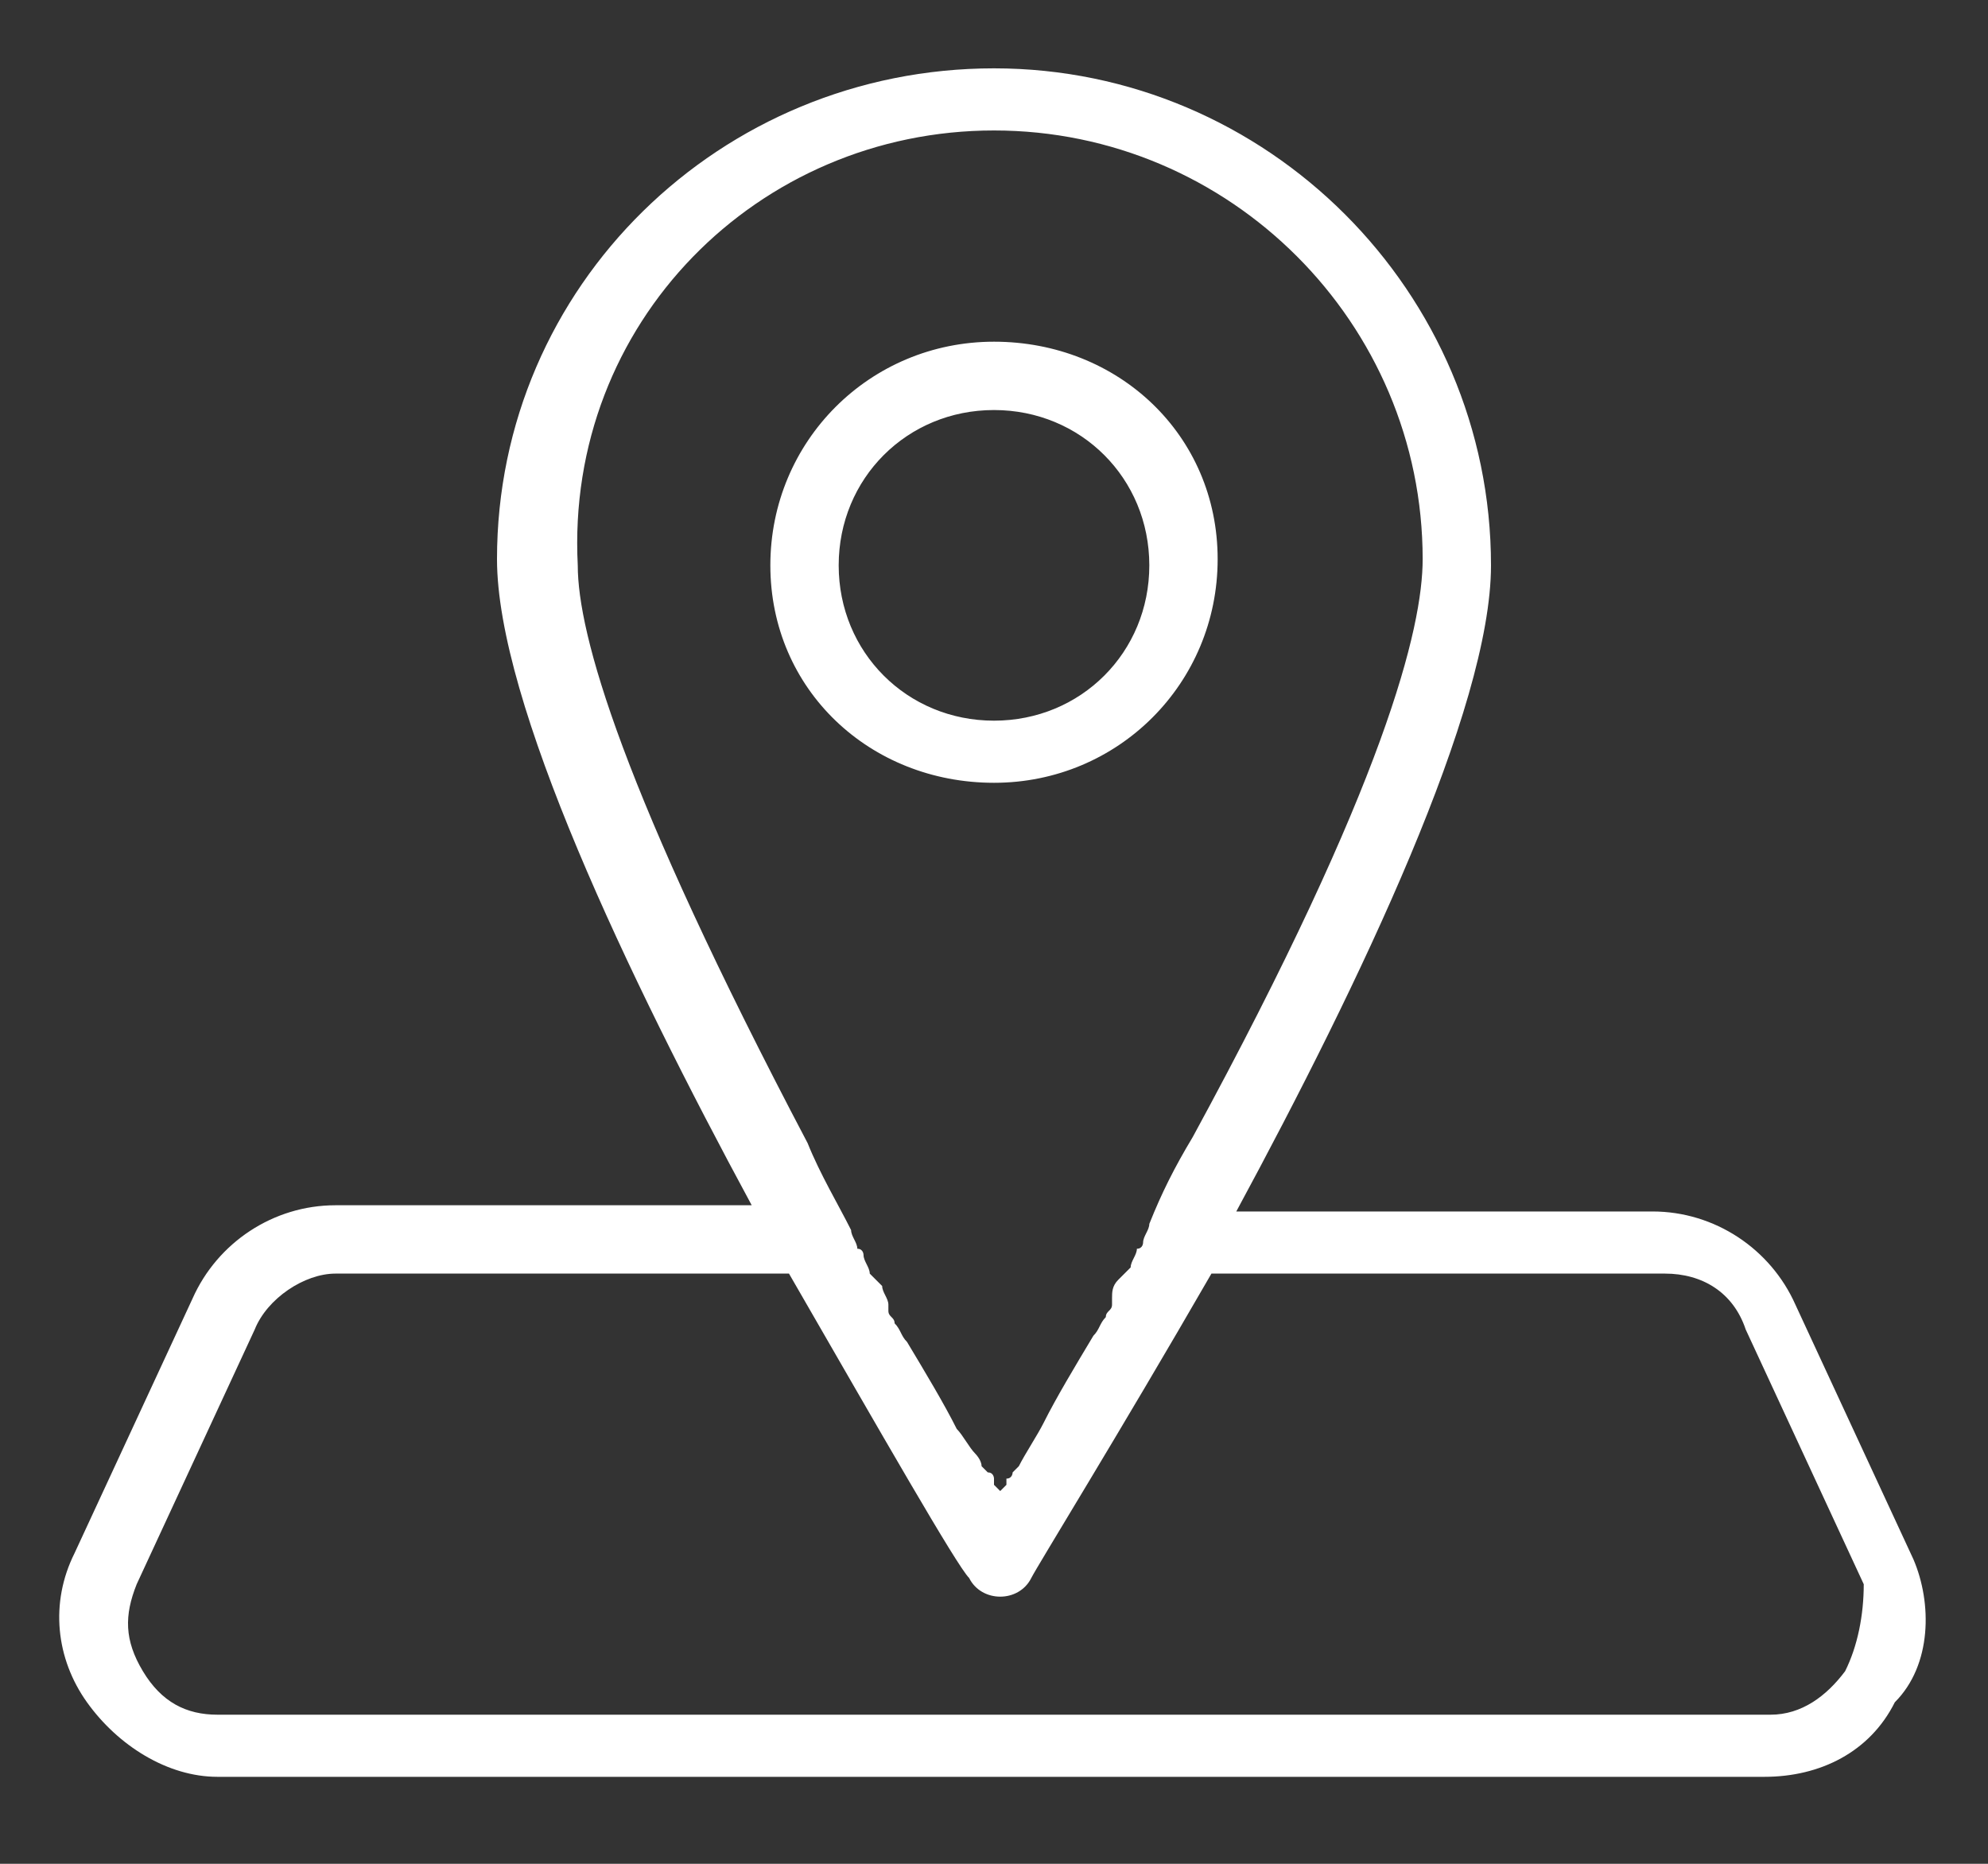
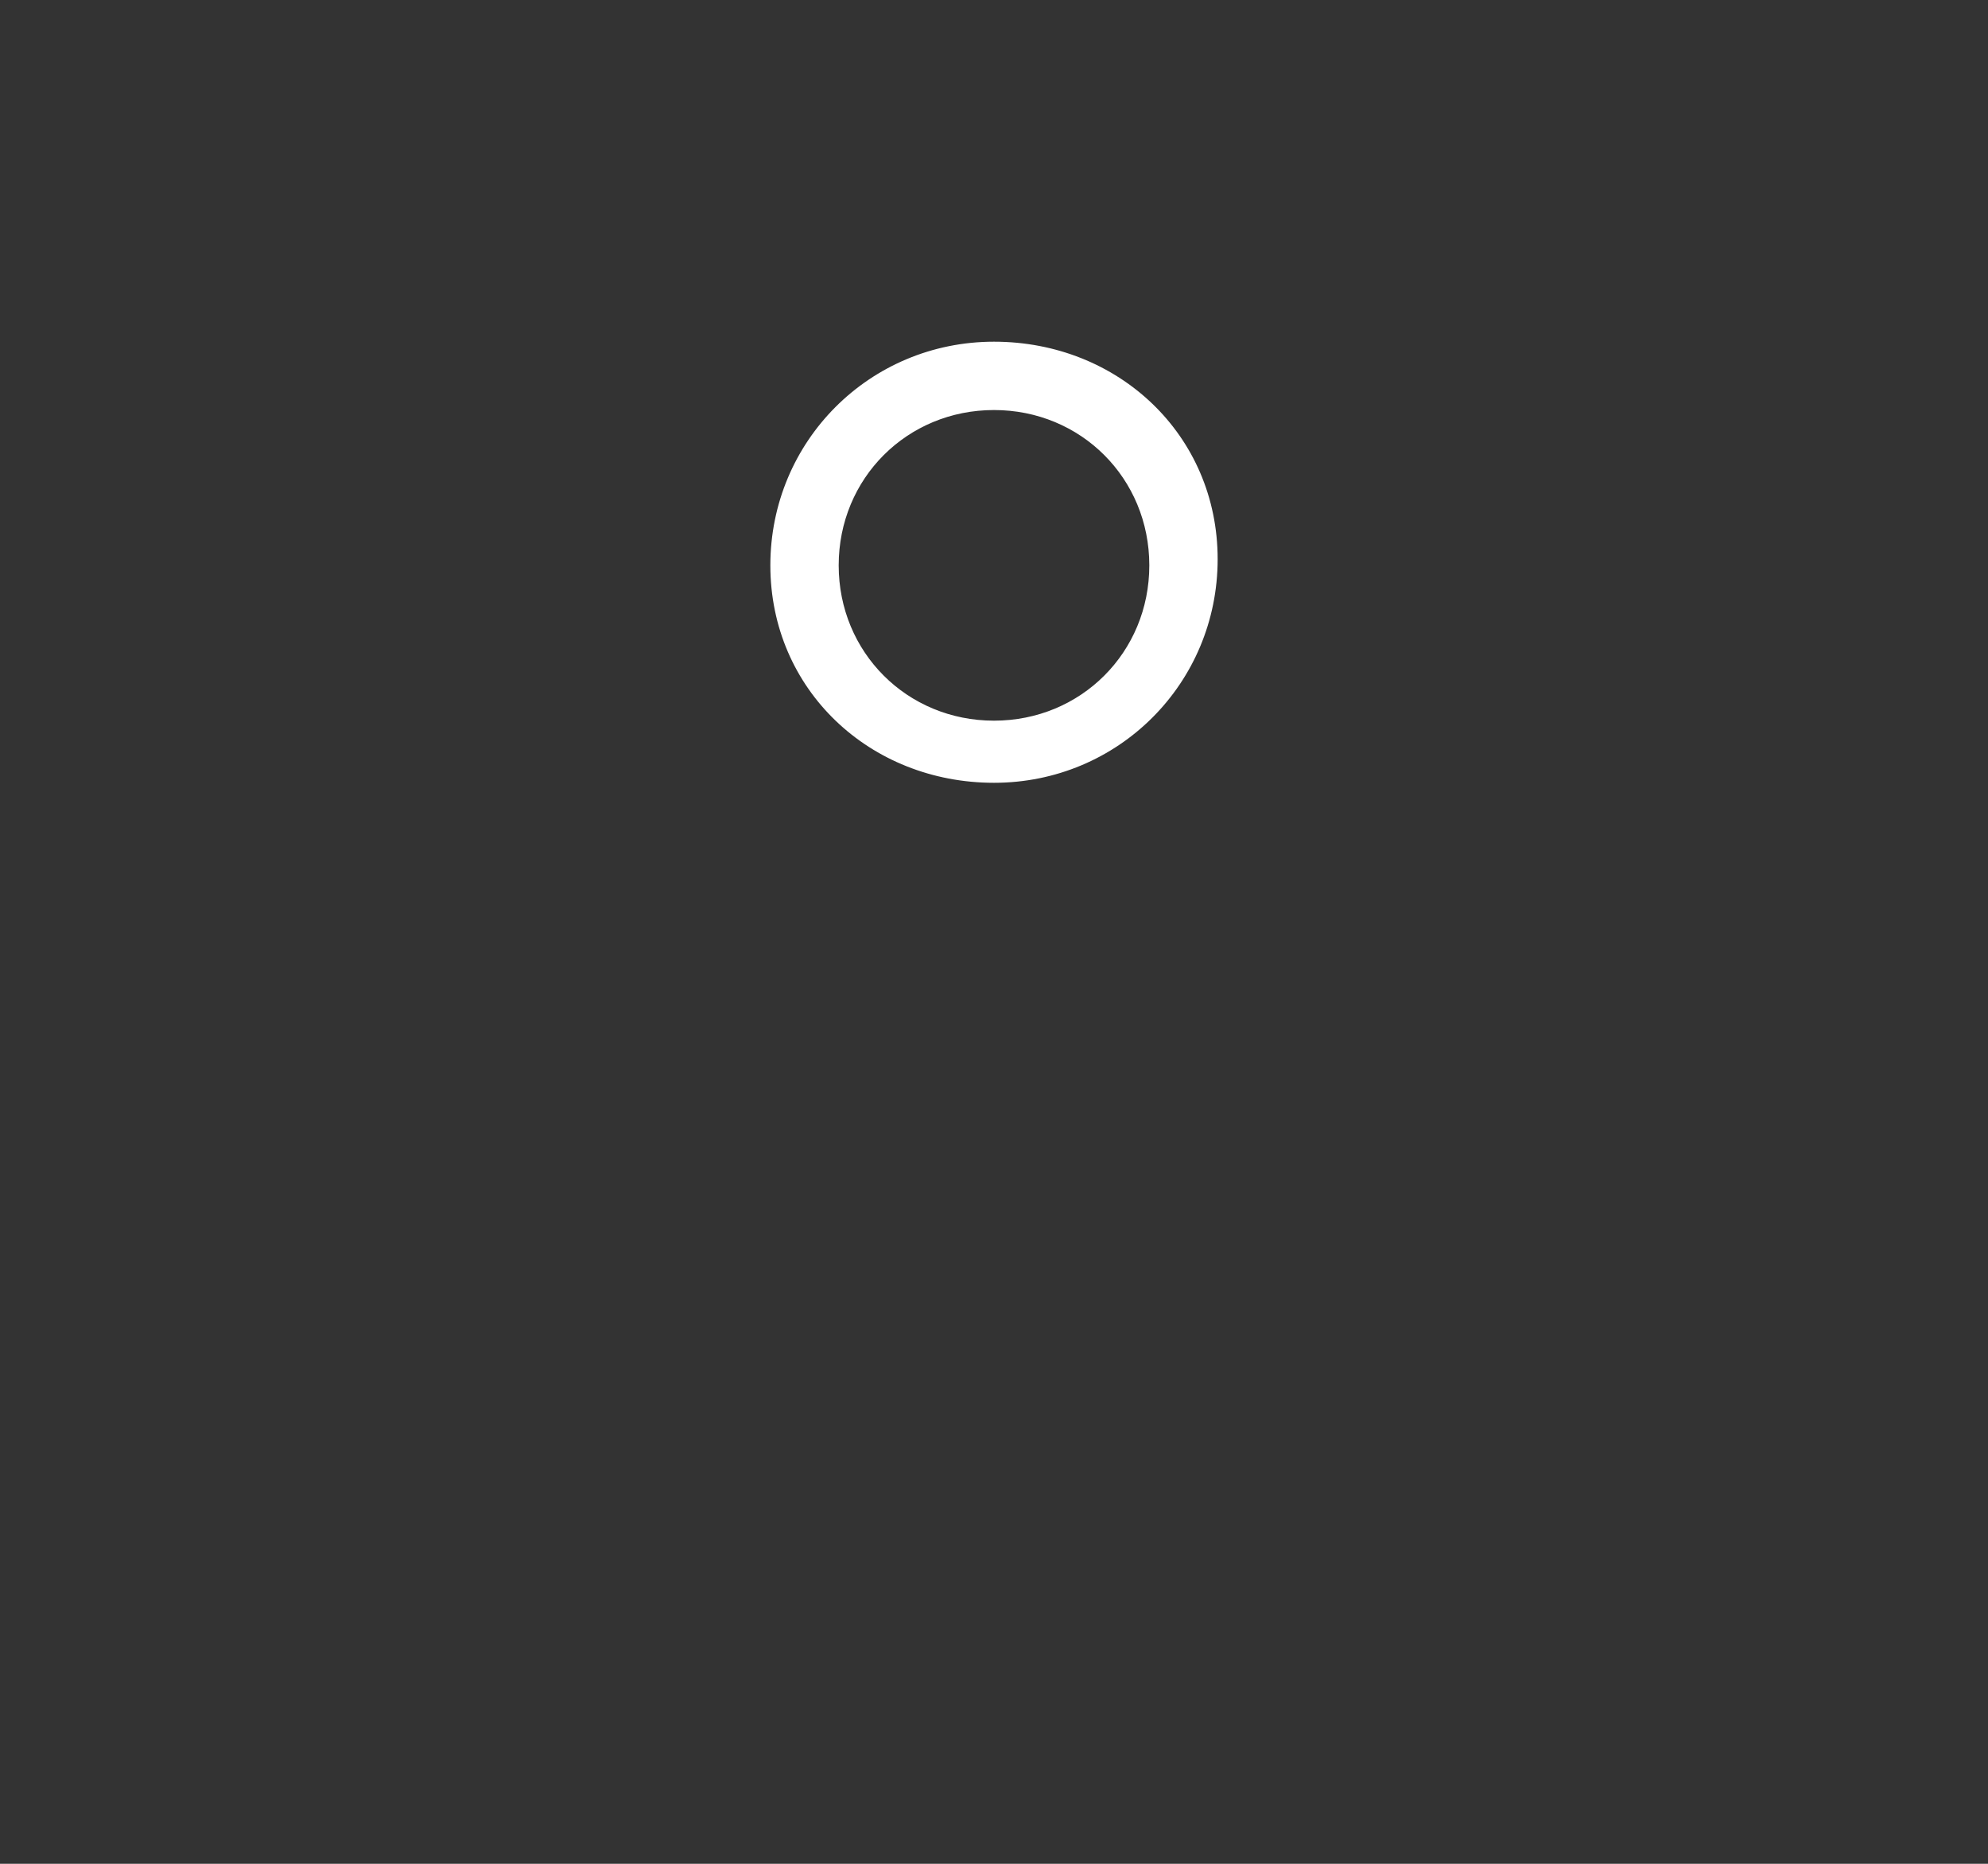
<svg xmlns="http://www.w3.org/2000/svg" version="1.1" id="layer_2" x="0px" y="0px" width="32px" height="30px" viewBox="0 0 32 30" style="enable-background:new 0 0 32 30;" xml:space="preserve">
  <rect x="0" y="0" width="32" height="30" fill="#333333" stroke="none" />
  <style type="text/css">
	.st0{fill:#FFFFFF;}
</style>
  <g>
    <path class="st0" d="M16,12.6c2,0,3.6-1.6,3.6-3.6S18,5.5,16,5.5s-3.6,1.6-3.6,3.6S14,12.6,16,12.6z M16,6.6c1.4,0,2.5,1.1,2.5,2.5   s-1.1,2.5-2.5,2.5s-2.5-1.1-2.5-2.5S14.6,6.6,16,6.6z" />
-     <path class="st0" d="M30.8,25.1l-1.9-4.1c-0.4-0.9-1.3-1.5-2.3-1.5h-6.7c2-3.7,4.1-8.1,4.1-10.4c0-4.4-3.6-8-8-8S8,4.6,8,9   c0,2.3,2.1,6.7,4.1,10.4H5.4c-1,0-1.9,0.6-2.3,1.5l-1.9,4.1c-0.4,0.8-0.3,1.7,0.2,2.4s1.3,1.2,2.1,1.2h24.9c0.9,0,1.7-0.4,2.1-1.2   C31.1,26.8,31.1,25.8,30.8,25.1z M16,2.1c3.8,0,6.9,3.1,6.9,6.9c0,1.1-0.6,3.6-3.7,9.3c-0.3,0.5-0.5,0.9-0.7,1.4   c0,0.1-0.1,0.2-0.1,0.3c0,0,0,0.1-0.1,0.1c0,0.1-0.1,0.2-0.1,0.3c0,0-0.1,0.1-0.1,0.1c0,0-0.1,0.1-0.1,0.1   c-0.1,0.1-0.1,0.2-0.1,0.3c0,0,0,0.1,0,0.1c0,0.1-0.1,0.1-0.1,0.2c0,0,0,0,0,0c-0.1,0.1-0.1,0.2-0.2,0.3c0,0,0,0,0,0   c-0.3,0.5-0.6,1-0.8,1.4c0,0,0,0,0,0c-0.1,0.2-0.3,0.5-0.4,0.7c0,0,0,0,0,0c0,0-0.1,0.1-0.1,0.1c0,0,0,0.1-0.1,0.1c0,0,0,0,0,0.1   c0,0-0.1,0.1-0.1,0.1c0,0-0.1-0.1-0.1-0.1c0,0,0,0,0-0.1c0,0,0-0.1-0.1-0.1c0,0-0.1-0.1-0.1-0.1c0,0,0,0,0,0c0-0.1-0.1-0.2-0.1-0.2   c0,0,0,0,0,0c-0.1-0.1-0.2-0.3-0.3-0.4c0,0,0,0,0,0c-0.2-0.4-0.5-0.9-0.8-1.4c0,0,0,0,0,0c-0.1-0.1-0.1-0.2-0.2-0.3c0,0,0,0,0,0   c0-0.1-0.1-0.1-0.1-0.2c0,0,0-0.1,0-0.1c0-0.1-0.1-0.2-0.1-0.3c0,0-0.1-0.1-0.1-0.1c0,0-0.1-0.1-0.1-0.1c0-0.1-0.1-0.2-0.1-0.3   c0,0,0-0.1-0.1-0.1c0-0.1-0.1-0.2-0.1-0.3c-0.2-0.4-0.5-0.9-0.7-1.4c-3-5.7-3.7-8.2-3.7-9.3C9.1,5.2,12.2,2.1,16,2.1z M29.7,26.9   c-0.3,0.4-0.7,0.7-1.2,0.7H3.5c-0.5,0-0.9-0.2-1.2-0.7S2,26,2.2,25.5l1.9-4.1c0.2-0.5,0.8-0.9,1.3-0.9h7.3c1.5,2.6,2.7,4.7,2.9,4.9   c0.1,0.2,0.3,0.3,0.5,0.3c0.2,0,0.4-0.1,0.5-0.3c0.1-0.2,1.4-2.3,2.9-4.9h7.3c0.6,0,1.1,0.3,1.3,0.9l1.9,4.1   C30,26,29.9,26.5,29.7,26.9z" />
  </g>
</svg>